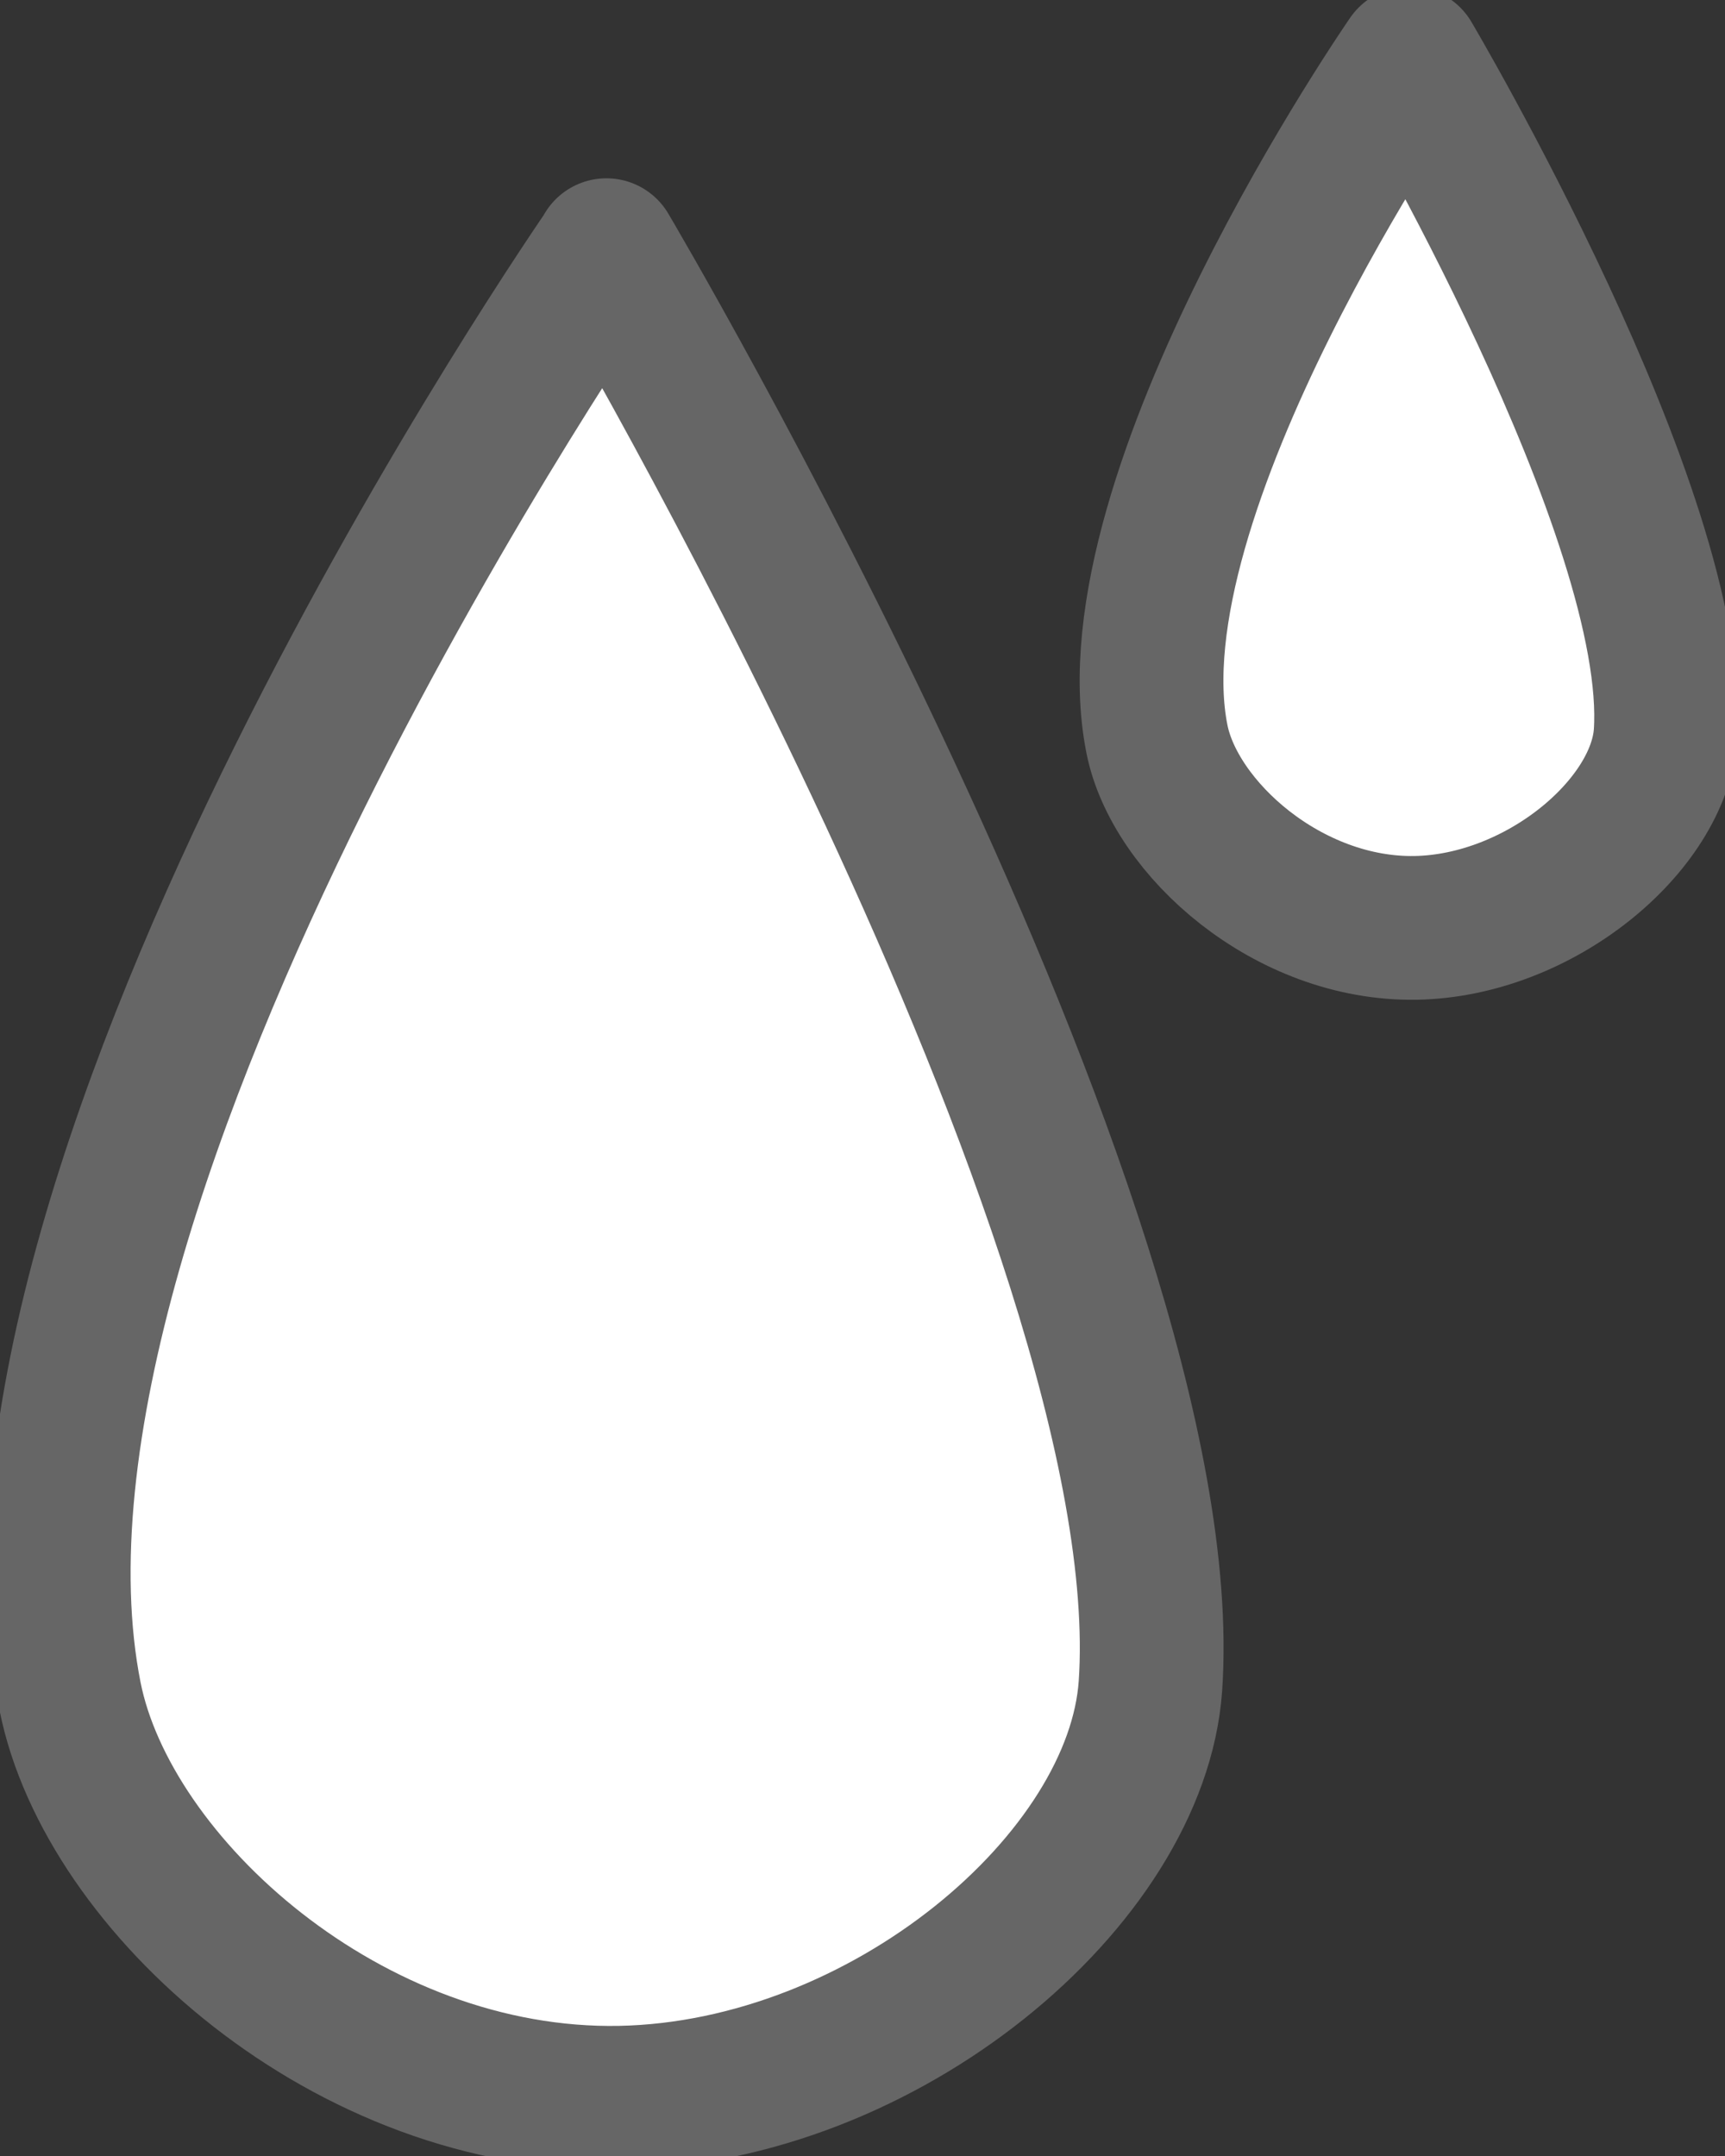
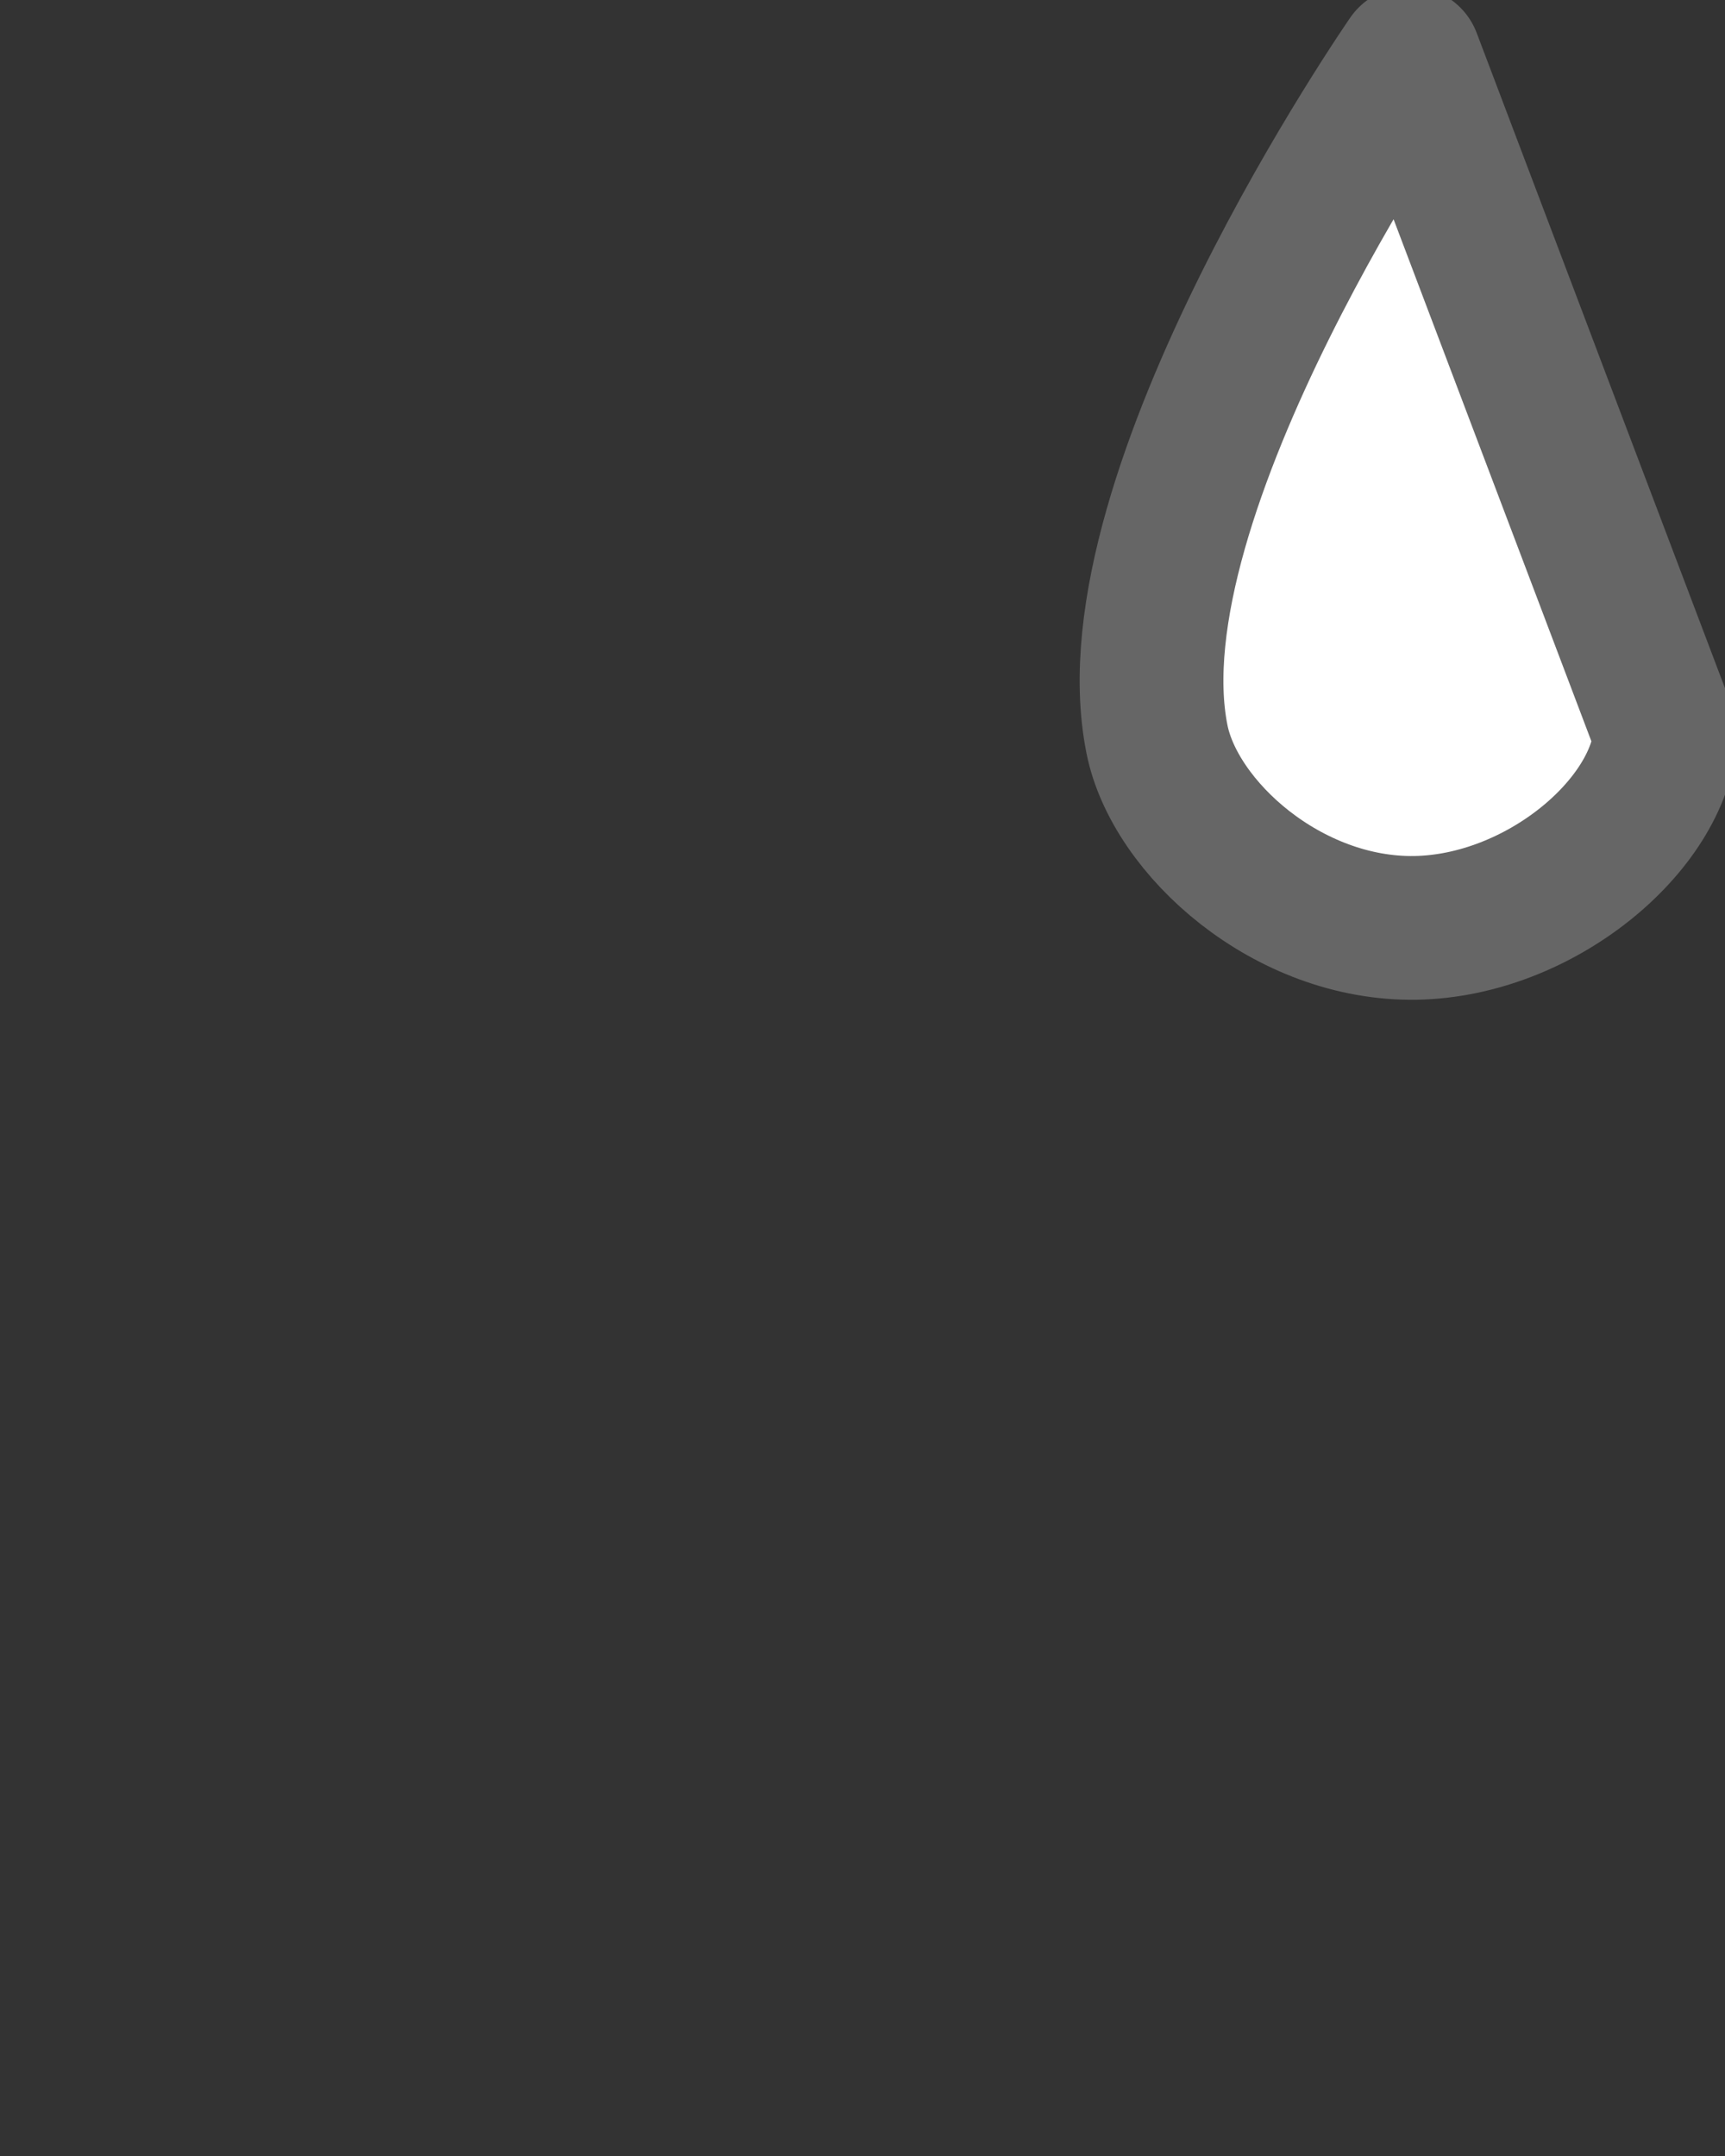
<svg xmlns="http://www.w3.org/2000/svg" width="24" height="30" viewBox="0 0 24 30" fill="none">
  <rect x="0" y="0" width="24" height="30" fill="#333333" stroke="none" />
  <g clip-path="url(#clip0_16_7477)">
-     <path d="M8.437 3.489C8.437 3.489 -0.467 16.335 0.975 23.606C1.499 26.235 4.857 29.262 8.634 29.189C12.311 29.116 15.817 26.154 16.006 23.46C16.448 17.017 8.437 3.481 8.437 3.481V3.489Z" fill="white" stroke="#666666" stroke-width="2" stroke-linecap="round" stroke-linejoin="round" />
-     <path d="M19.61 0.812C19.61 0.812 15.416 6.865 16.096 10.281C16.341 11.523 17.922 12.943 19.7 12.911C21.428 12.878 23.083 11.482 23.173 10.216C23.378 7.182 19.61 0.812 19.61 0.812Z" fill="white" stroke="#666666" stroke-width="2" stroke-linecap="round" stroke-linejoin="round" />
+     <path d="M19.61 0.812C19.61 0.812 15.416 6.865 16.096 10.281C16.341 11.523 17.922 12.943 19.7 12.911C21.428 12.878 23.083 11.482 23.173 10.216Z" fill="white" stroke="#666666" stroke-width="2" stroke-linecap="round" stroke-linejoin="round" />
  </g>
  <defs>
    <clipPath id="clip0_16_7477">
      <rect width="24" height="30" fill="white" />
    </clipPath>
  </defs>
</svg>